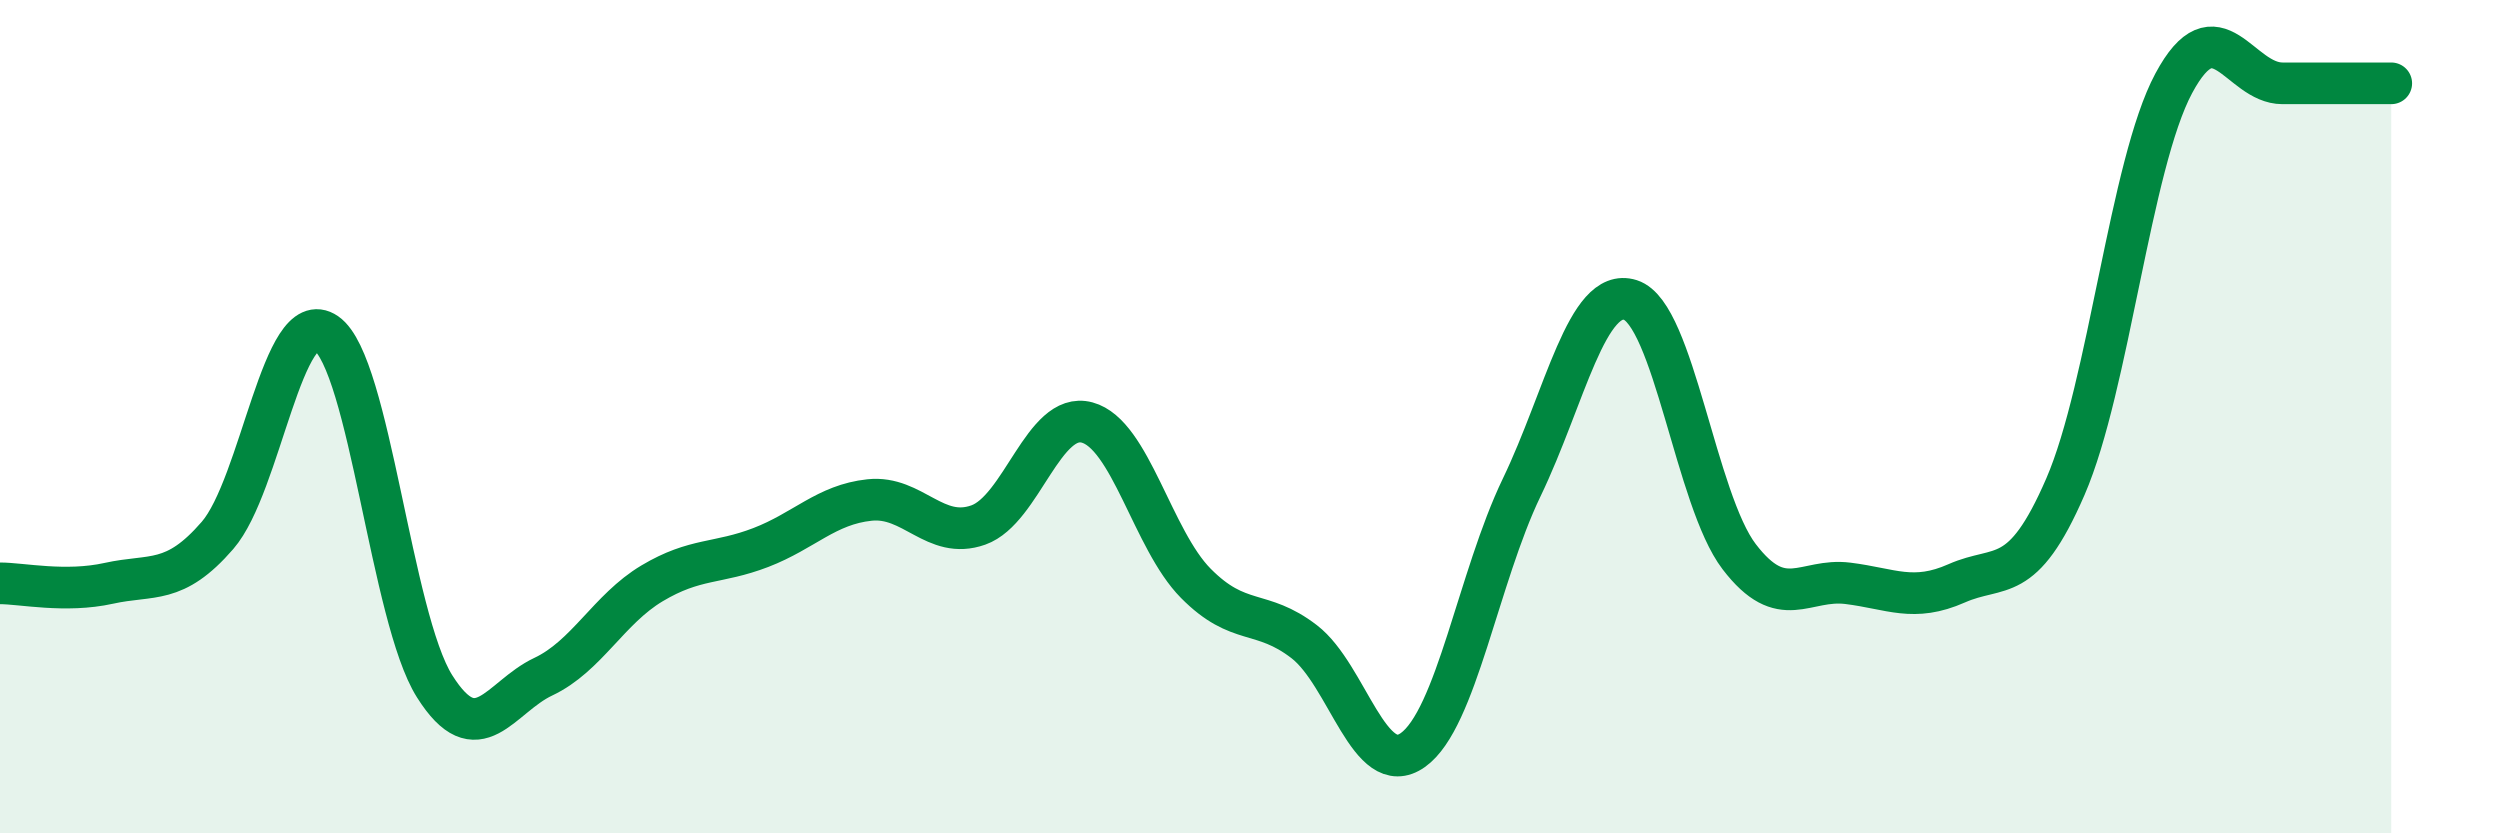
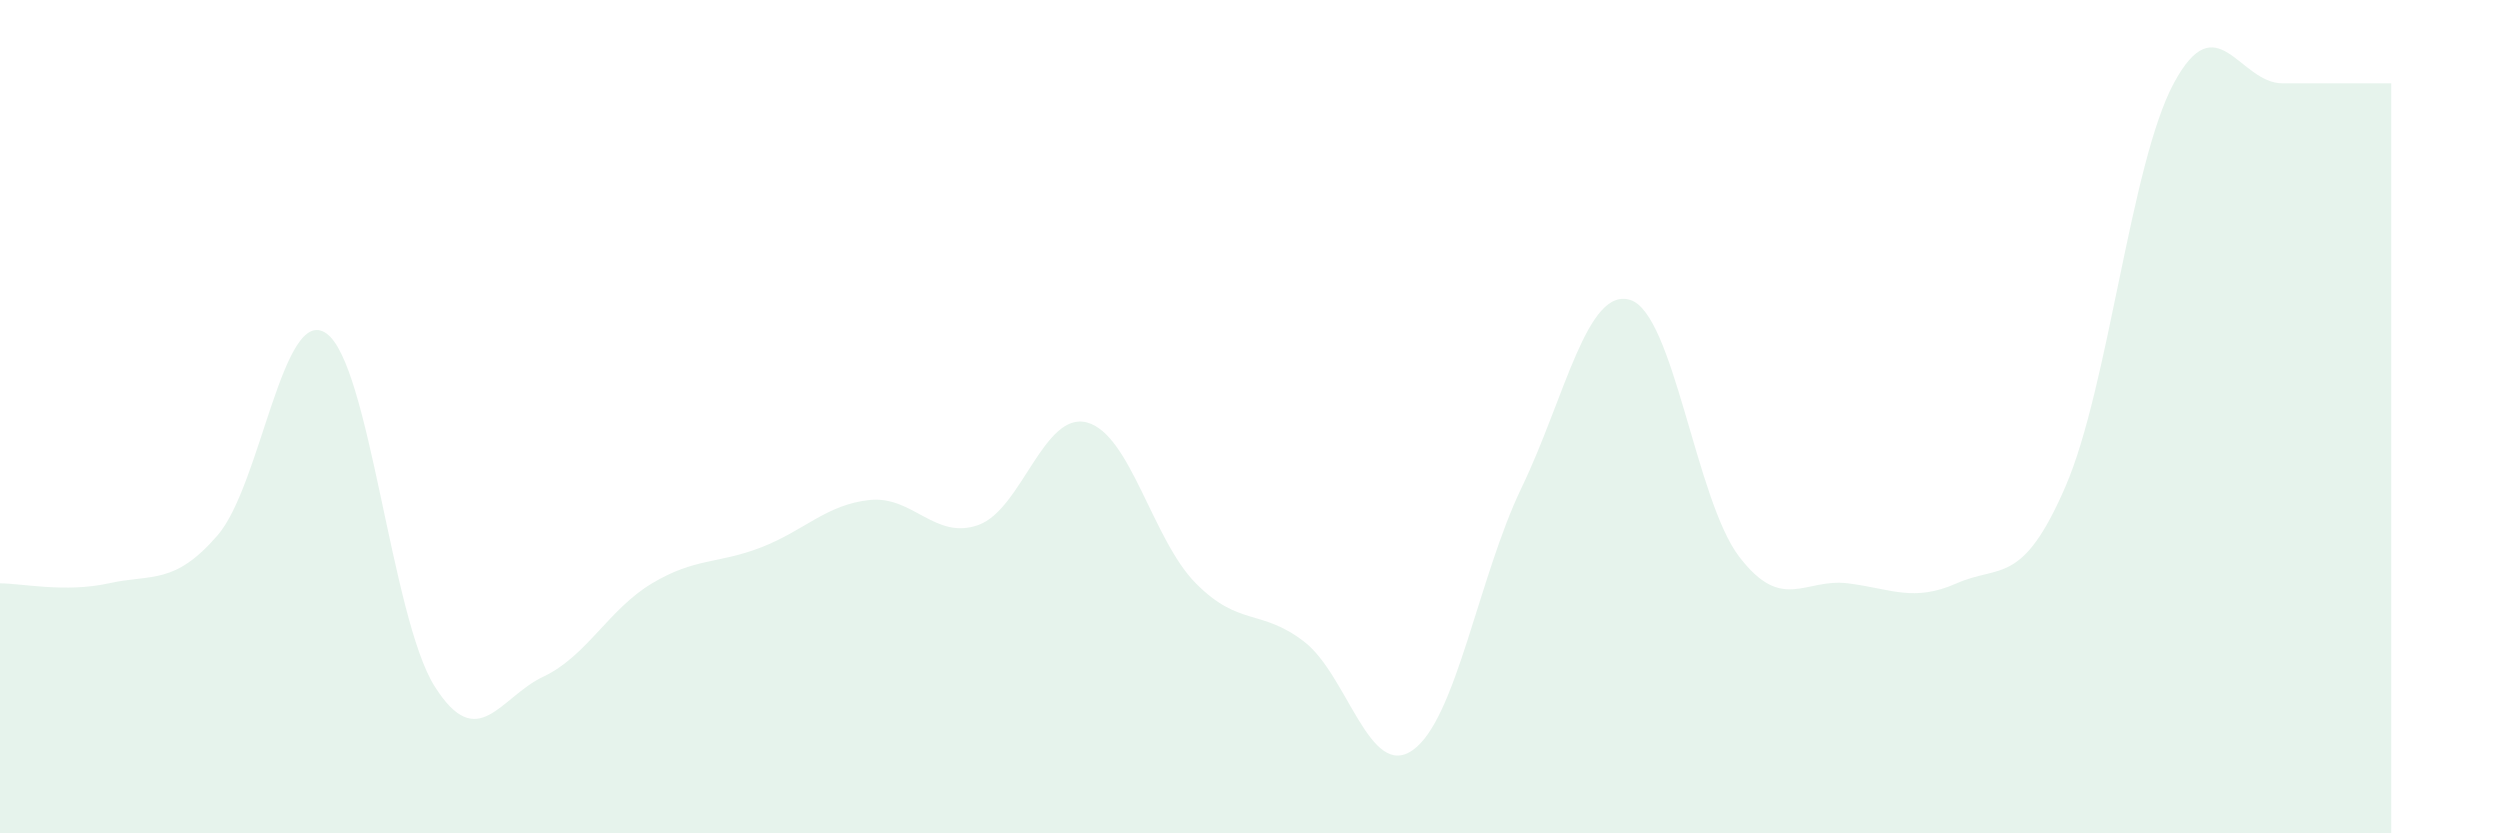
<svg xmlns="http://www.w3.org/2000/svg" width="60" height="20" viewBox="0 0 60 20">
  <path d="M 0,14 C 0.52,14 1.57,14.23 2.61,14 C 3.65,13.77 4.18,14.05 5.22,12.85 C 6.26,11.65 6.79,7.28 7.83,8 C 8.87,8.72 9.39,14.82 10.43,16.47 C 11.47,18.12 12,16.73 13.04,16.24 C 14.08,15.75 14.61,14.62 15.65,14 C 16.69,13.38 17.22,13.54 18.26,13.14 C 19.3,12.74 19.83,12.11 20.87,12 C 21.91,11.89 22.44,12.97 23.48,12.6 C 24.52,12.23 25.05,9.86 26.09,10.14 C 27.13,10.42 27.66,12.95 28.7,14 C 29.74,15.05 30.26,14.6 31.3,15.4 C 32.34,16.2 32.87,18.74 33.91,18 C 34.95,17.26 35.48,13.86 36.52,11.7 C 37.56,9.54 38.09,6.87 39.13,7.2 C 40.17,7.53 40.7,12 41.74,13.36 C 42.78,14.72 43.31,13.87 44.35,14 C 45.39,14.13 45.92,14.46 46.96,14 C 48,13.54 48.53,14.08 49.57,11.68 C 50.61,9.28 51.13,3.94 52.17,2 C 53.21,0.06 53.74,2 54.78,2 C 55.82,2 56.87,2 57.39,2L57.39 20L0 20Z" fill="#008740" opacity="0.1" stroke-linecap="round" stroke-linejoin="round" />
-   <path d="M 0,14 C 0.52,14 1.57,14.23 2.61,14 C 3.65,13.77 4.18,14.05 5.22,12.85 C 6.26,11.65 6.79,7.28 7.83,8 C 8.87,8.72 9.39,14.82 10.43,16.47 C 11.47,18.12 12,16.73 13.04,16.24 C 14.08,15.75 14.61,14.62 15.65,14 C 16.69,13.38 17.22,13.54 18.26,13.14 C 19.3,12.74 19.83,12.11 20.87,12 C 21.91,11.89 22.44,12.97 23.48,12.6 C 24.52,12.23 25.05,9.86 26.09,10.14 C 27.13,10.42 27.66,12.95 28.7,14 C 29.74,15.05 30.26,14.6 31.3,15.4 C 32.34,16.2 32.87,18.74 33.91,18 C 34.95,17.26 35.48,13.86 36.52,11.7 C 37.56,9.54 38.09,6.87 39.13,7.2 C 40.17,7.53 40.7,12 41.74,13.36 C 42.78,14.72 43.31,13.87 44.35,14 C 45.39,14.13 45.92,14.46 46.96,14 C 48,13.54 48.53,14.08 49.57,11.68 C 50.61,9.28 51.13,3.94 52.17,2 C 53.21,0.06 53.74,2 54.78,2 C 55.82,2 56.87,2 57.39,2" stroke="#008740" stroke-width="1" fill="none" stroke-linecap="round" stroke-linejoin="round" />
</svg>